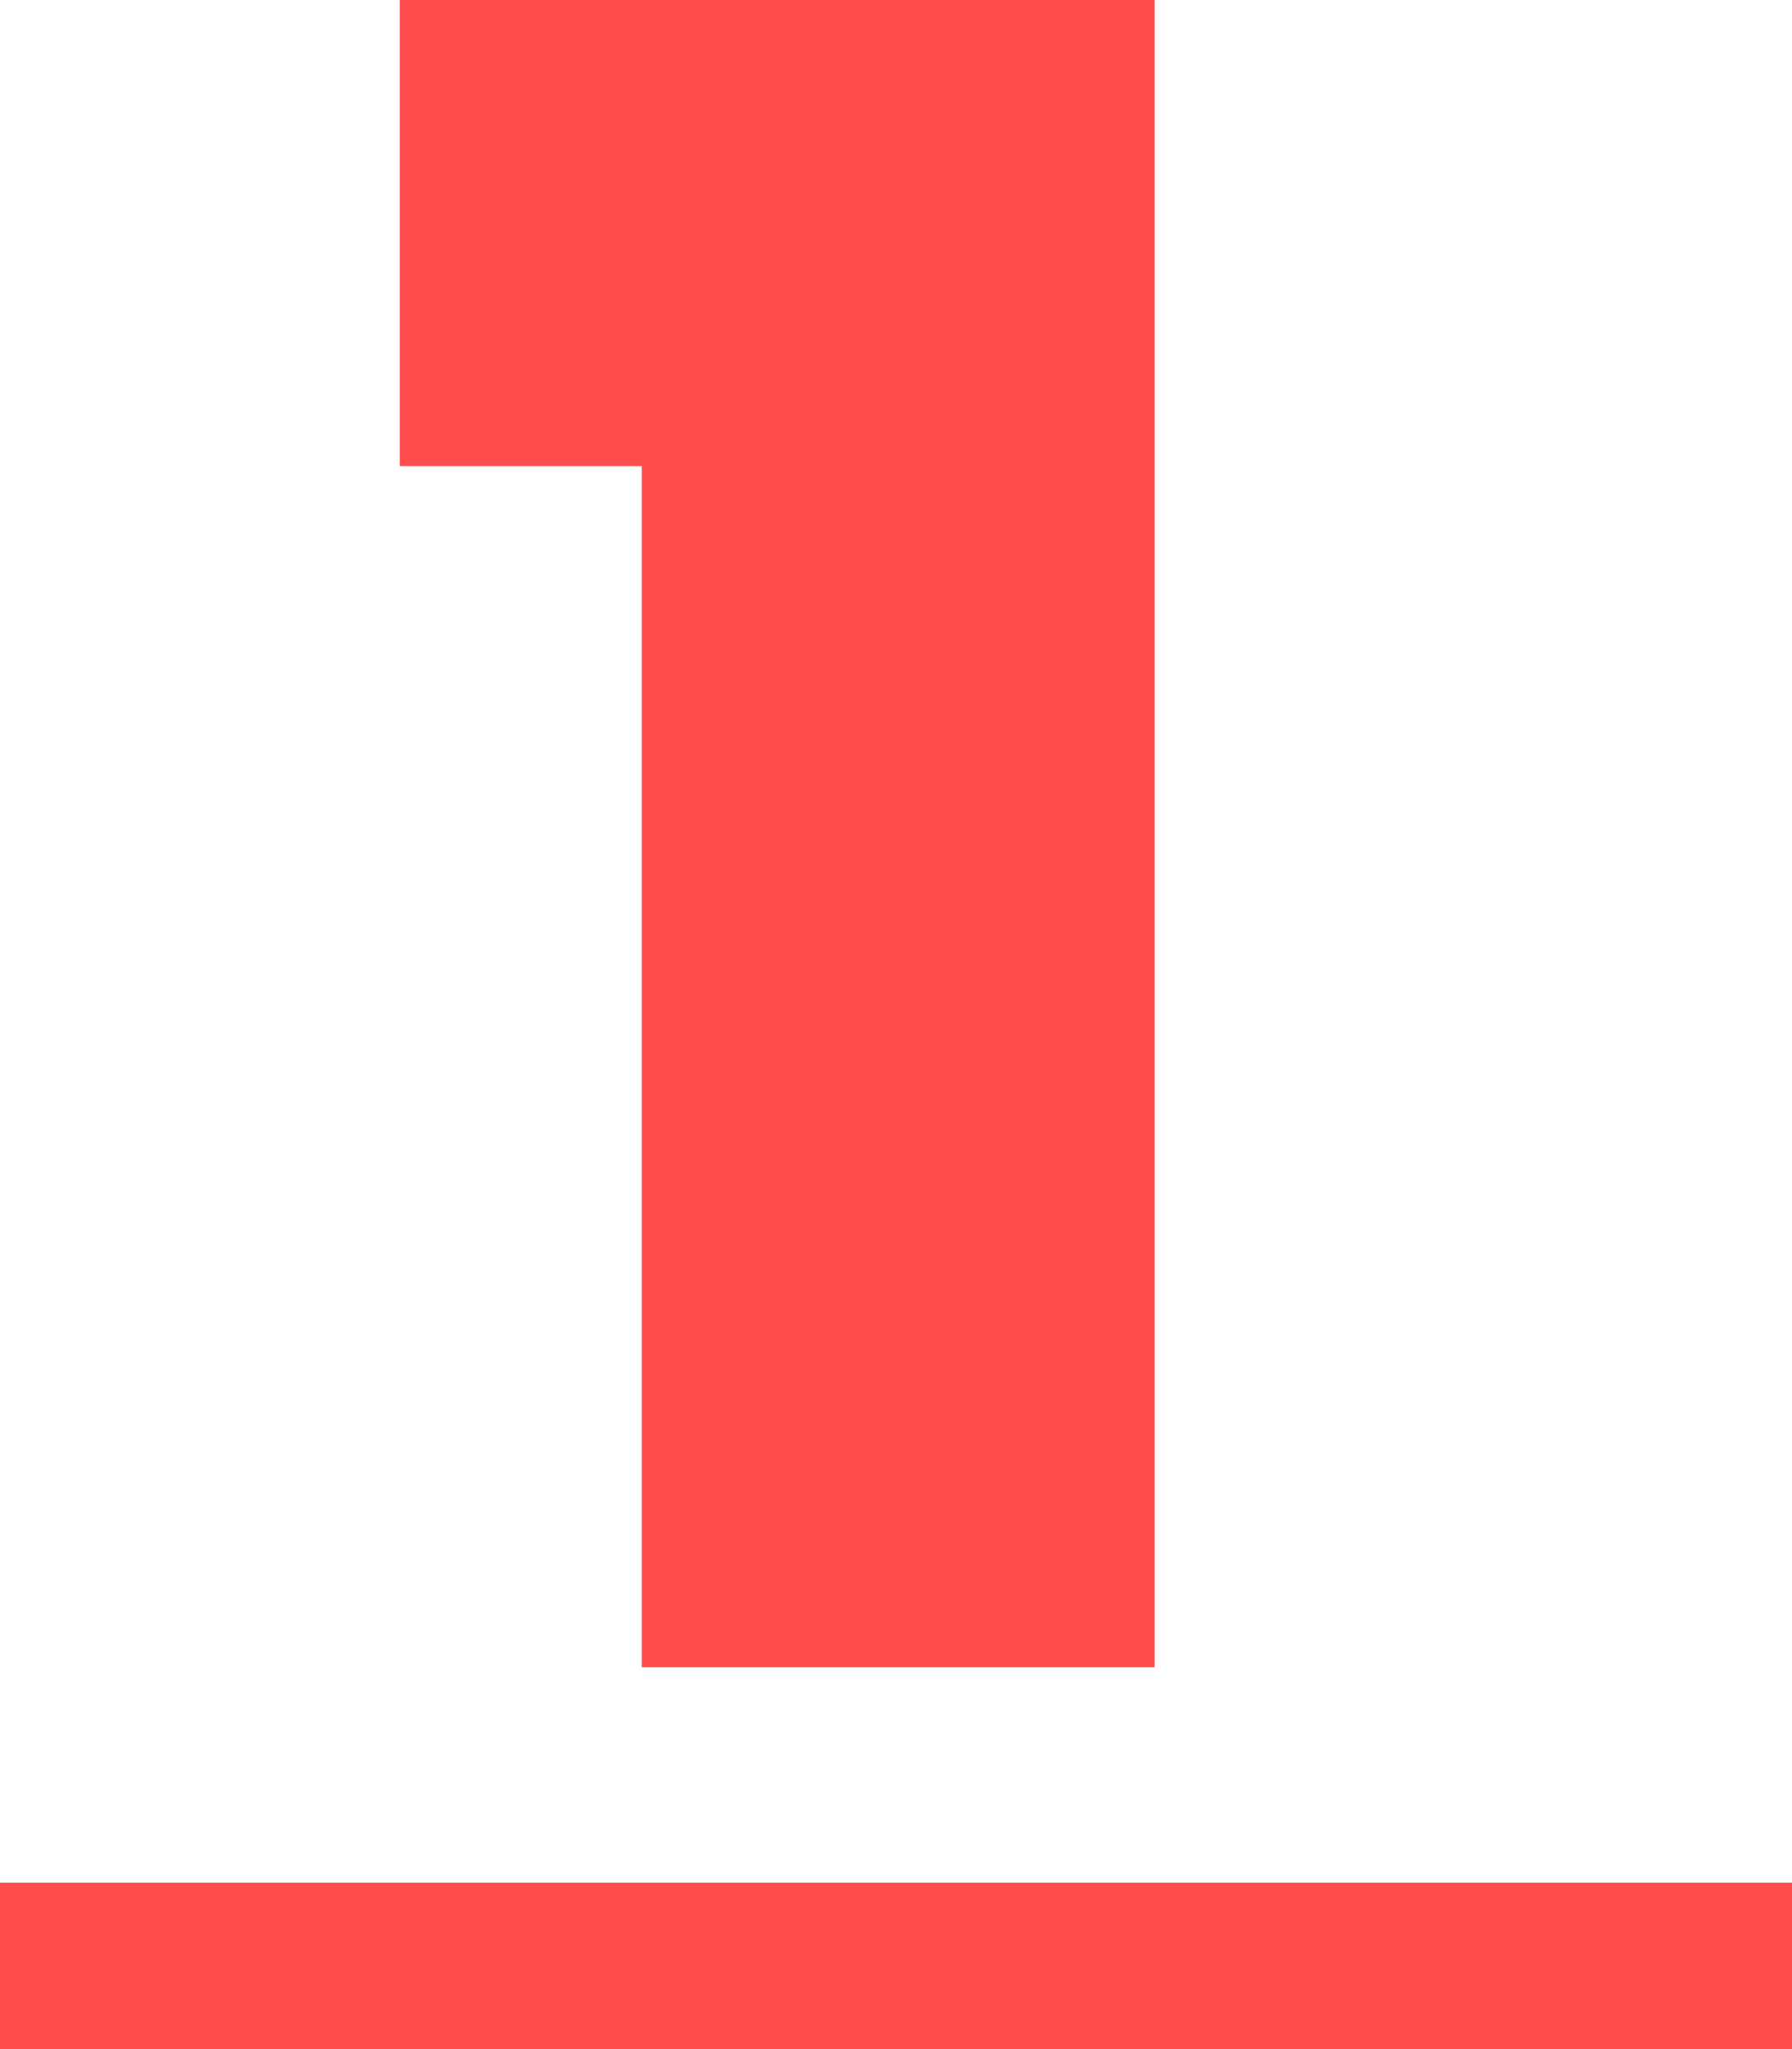
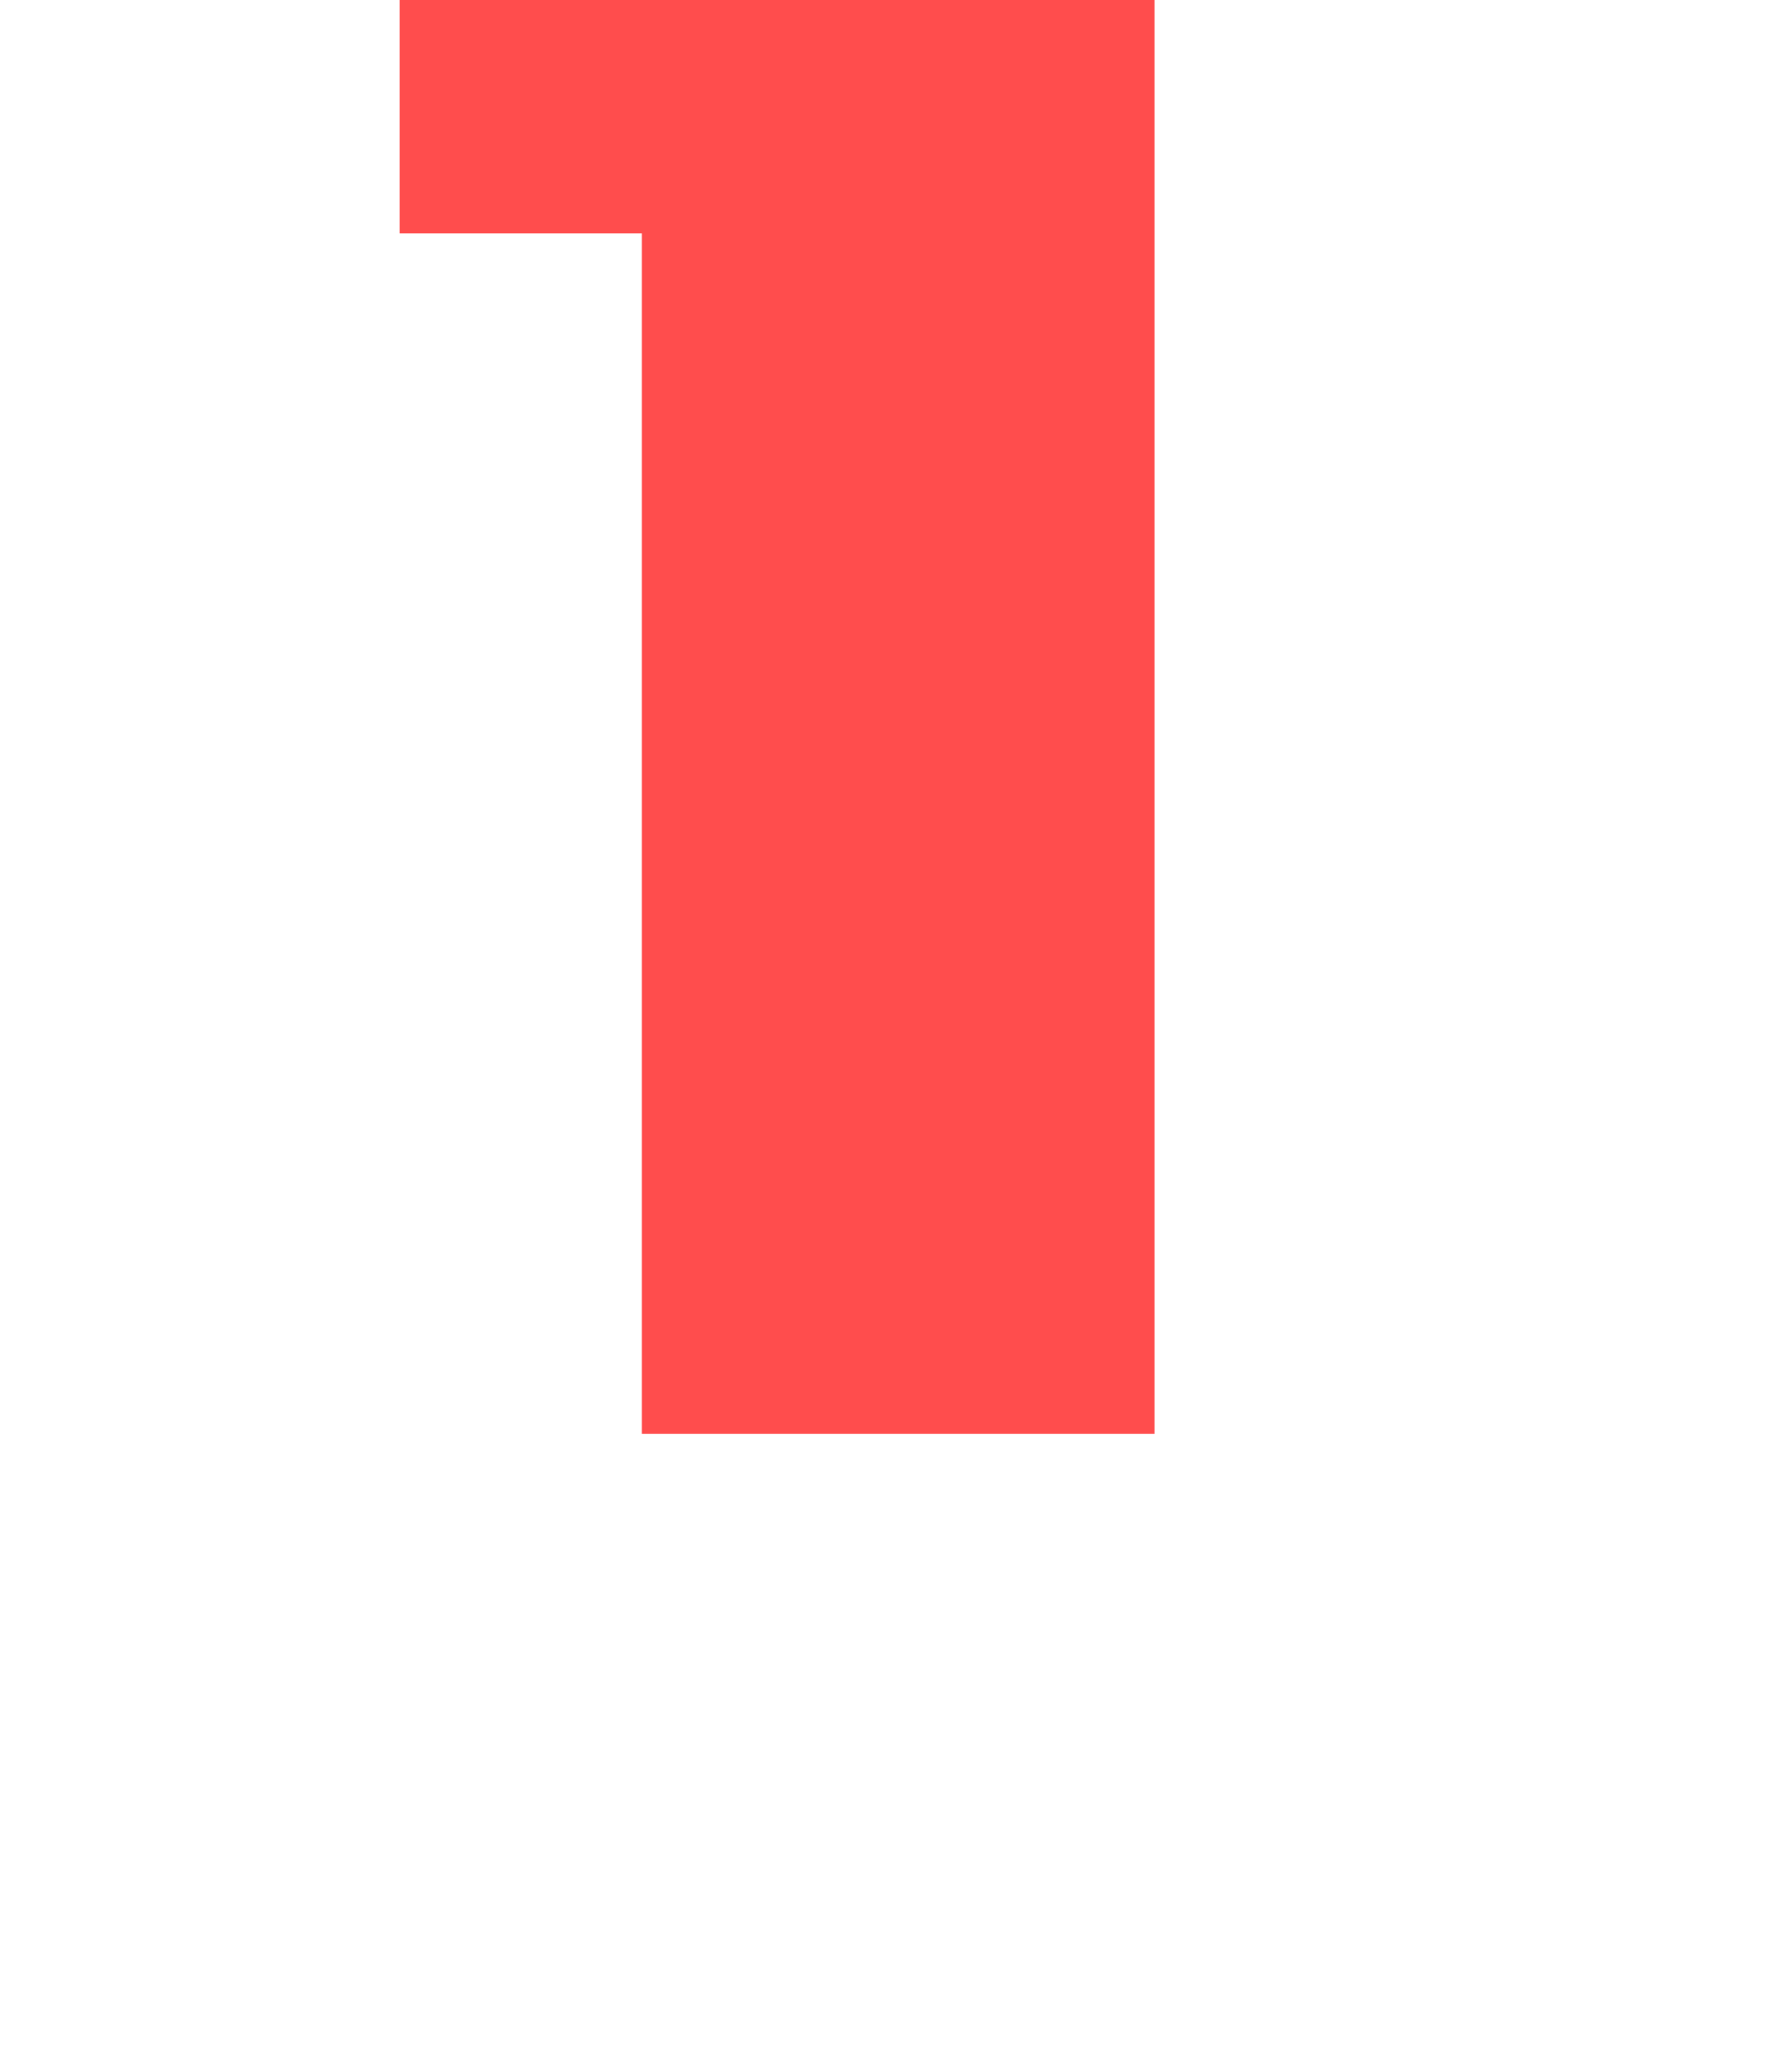
<svg xmlns="http://www.w3.org/2000/svg" version="1.2" viewBox="0 0 1552 1775" width="1552" height="1775">
  <title>logo@2x (6)</title>
  <style>
		.s0 { fill: #ff4d4d } 
	</style>
  <g id="Background">
-     <path id="Path 0" class="s0" d="m0 1702.9v72.1h1552v-144.2h-1552z" />
-     <path id="Path 2" class="s0" d="m346.2 201.9v201.9h209.6v1040.4h444.2v-1444.2h-653.8z" />
+     <path id="Path 2" class="s0" d="m346.2 201.9h209.6v1040.4h444.2v-1444.2h-653.8z" />
  </g>
</svg>